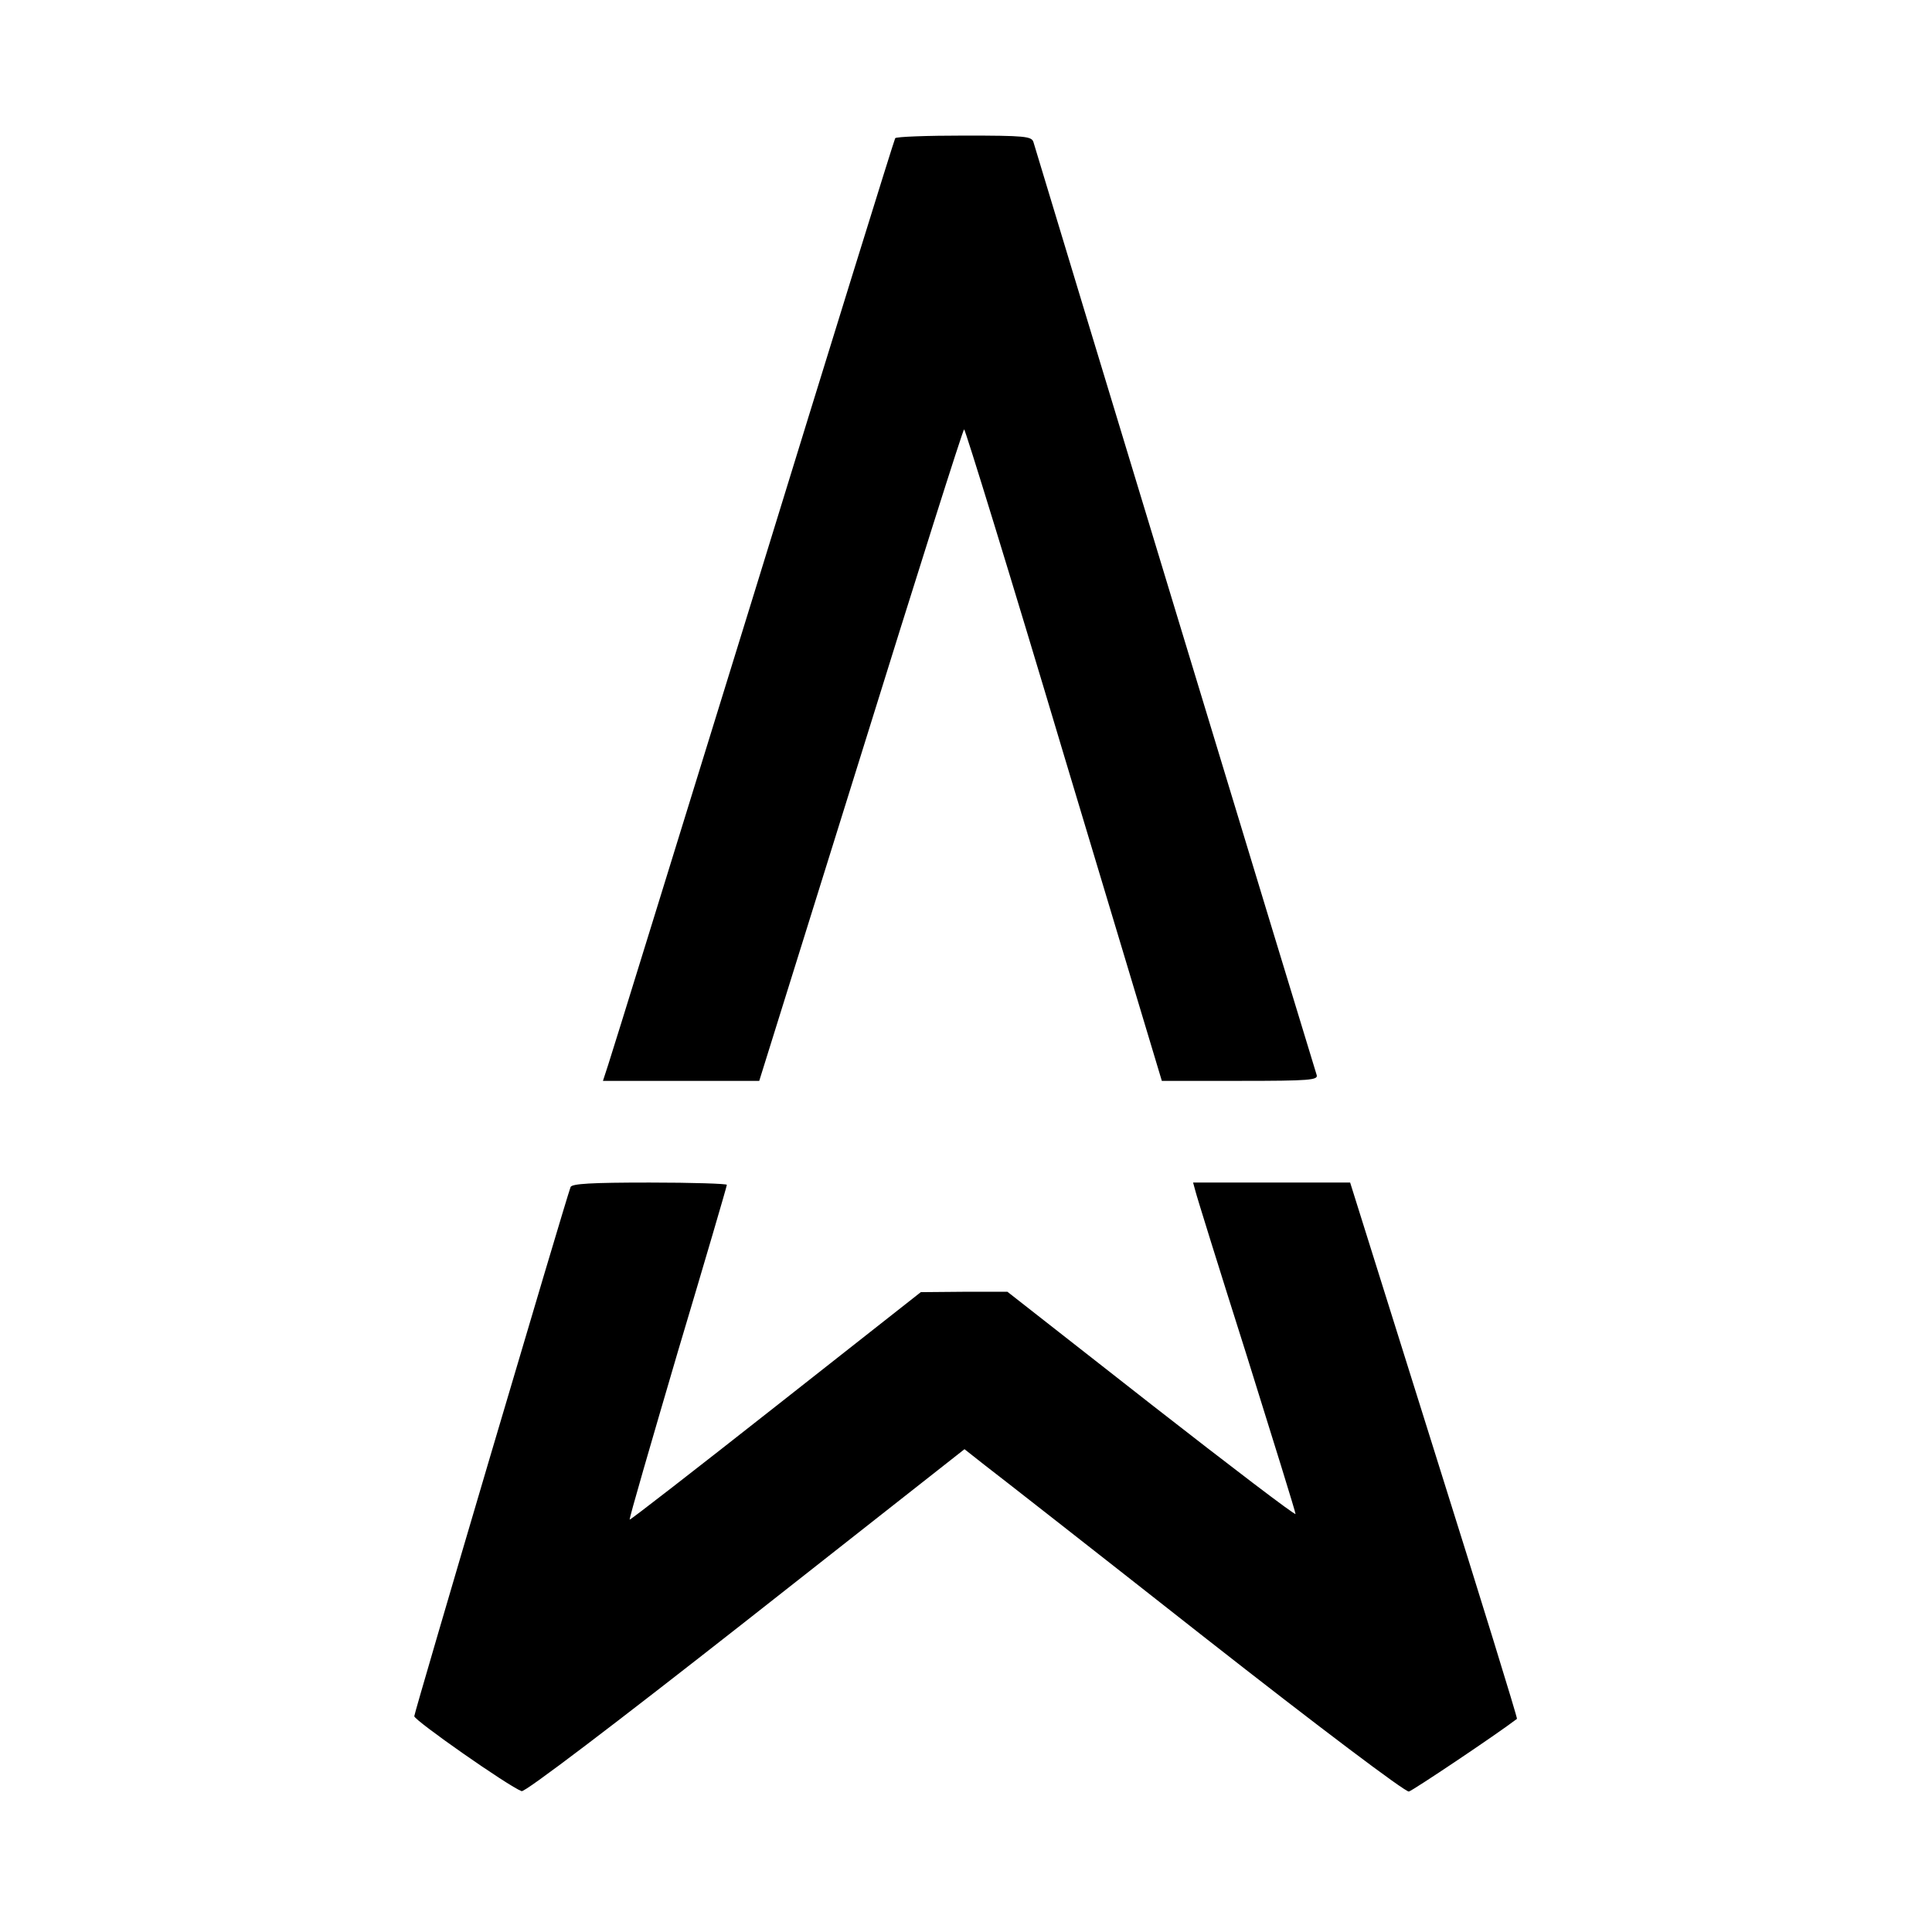
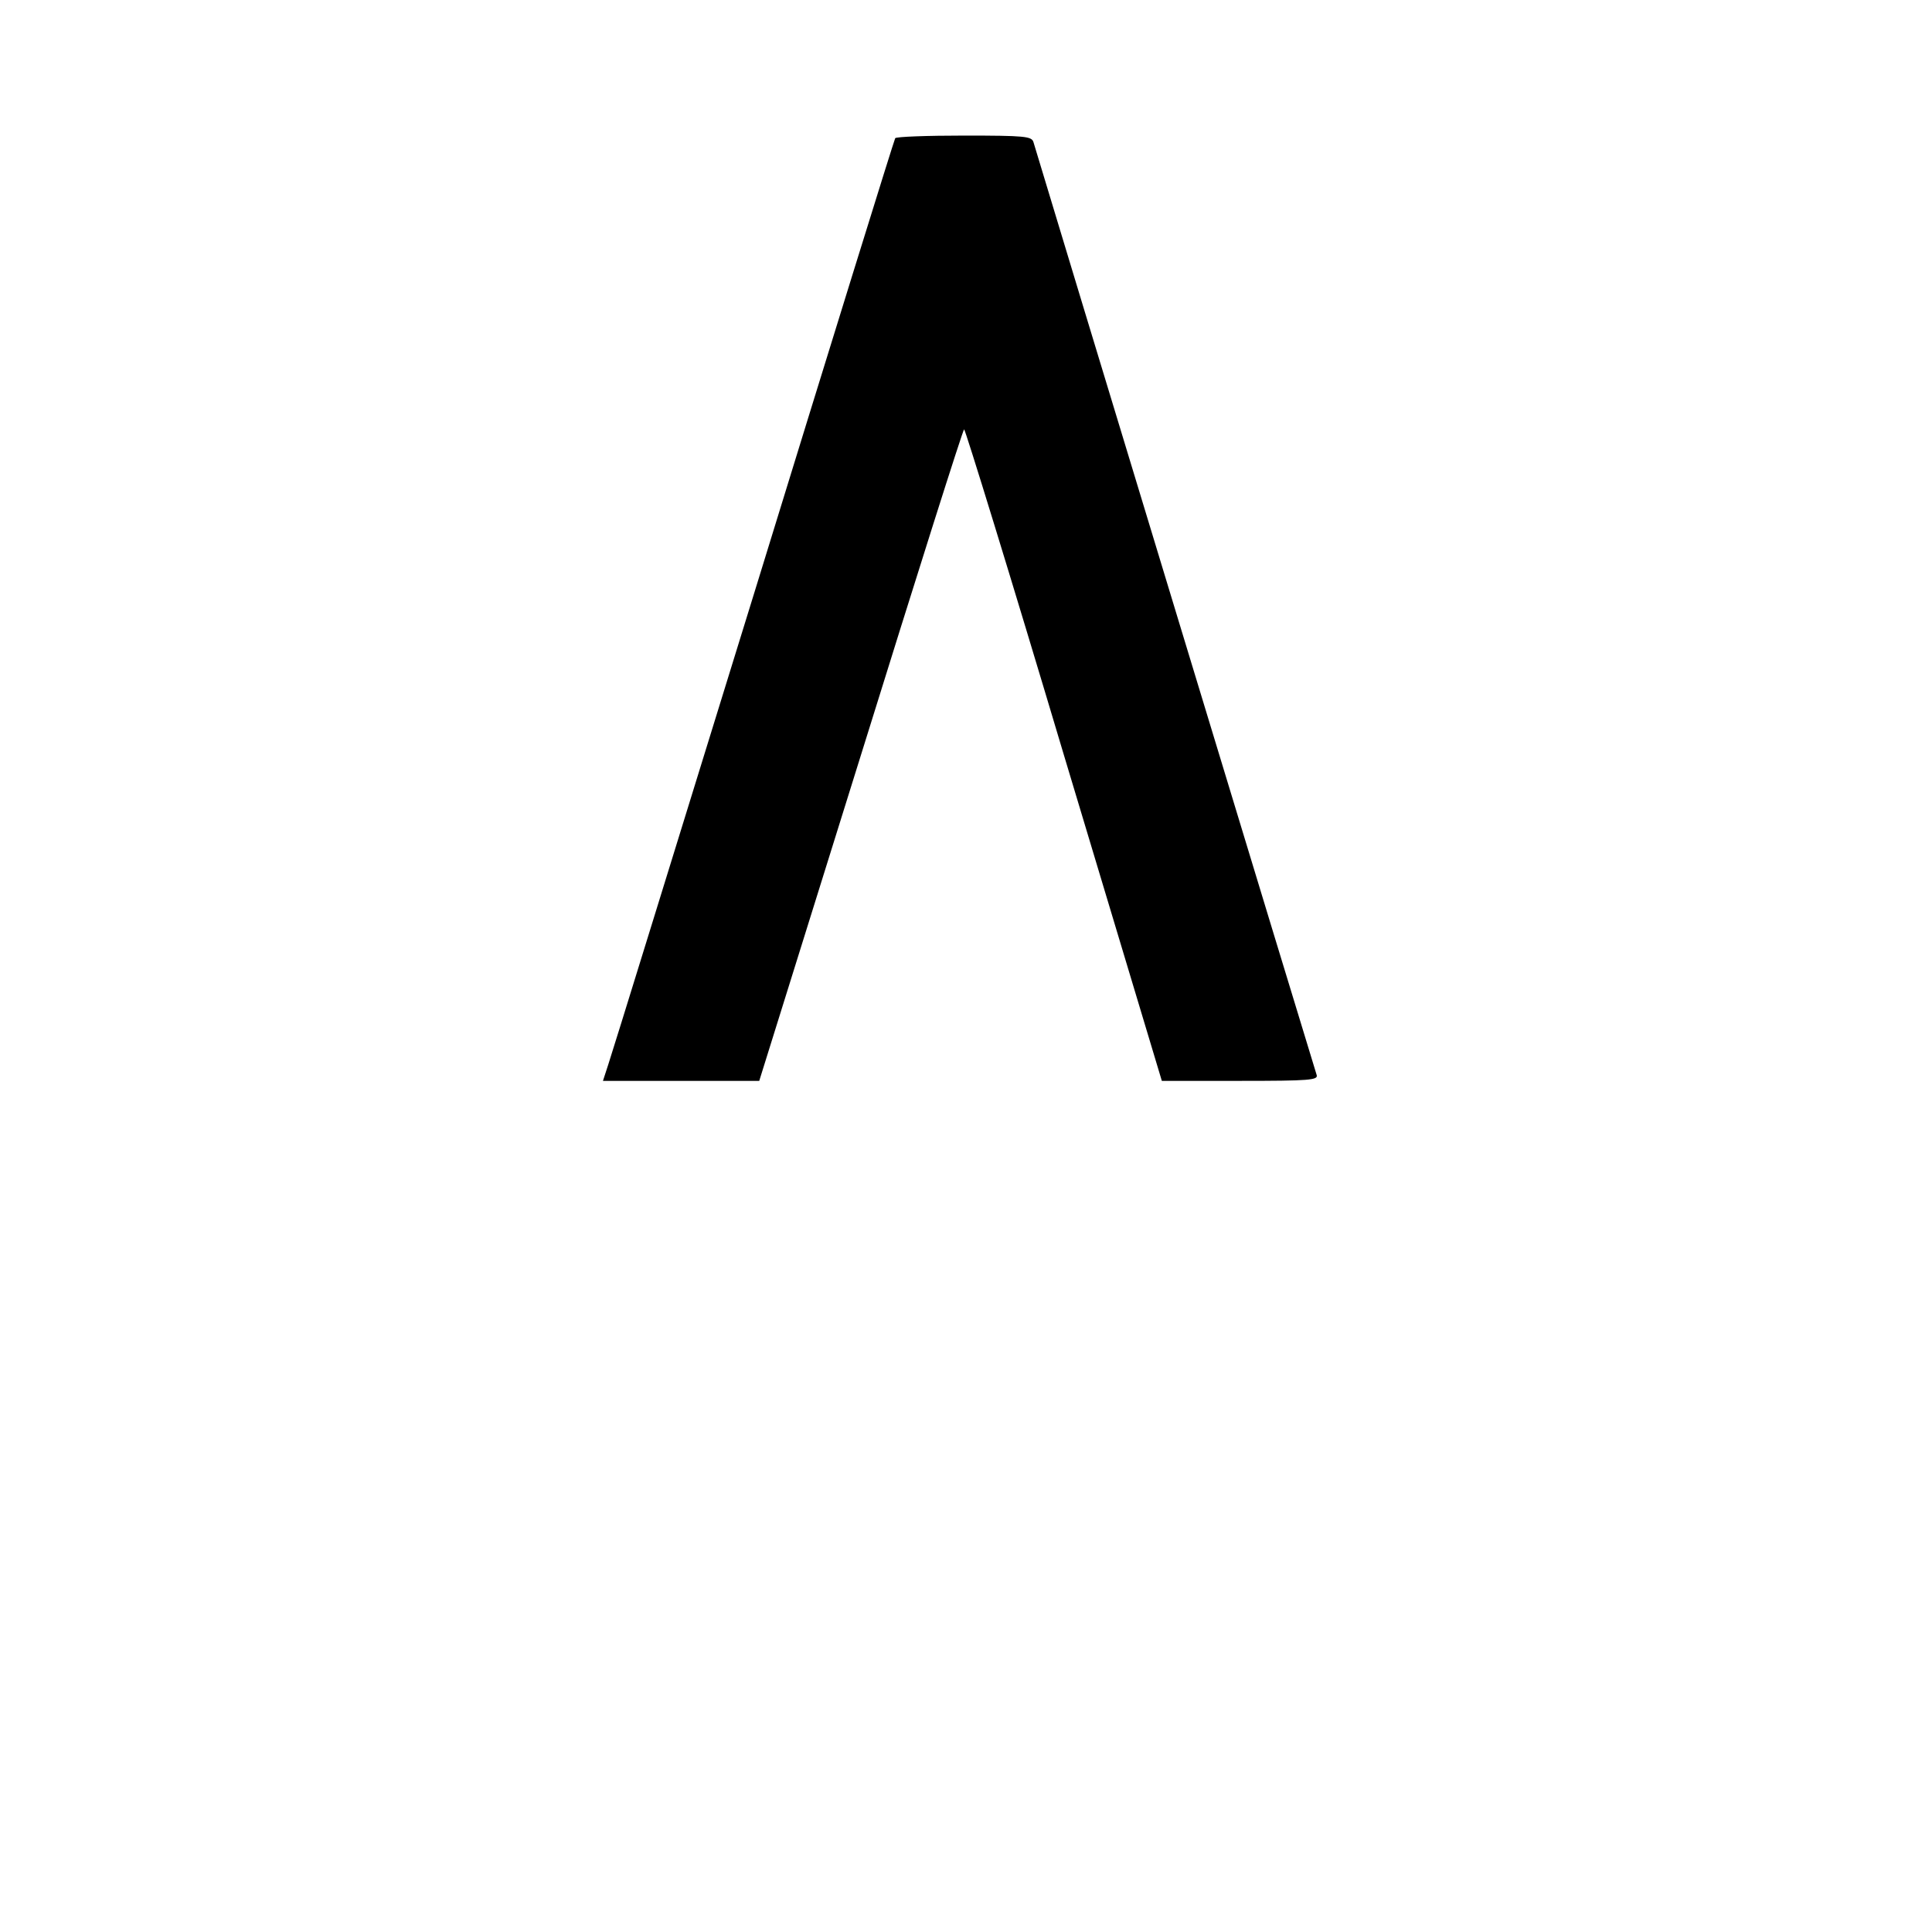
<svg xmlns="http://www.w3.org/2000/svg" version="1.0" width="513pt" height="513pt" viewBox="0 0 513 513" preserveAspectRatio="xMidYMid meet">
  <g transform="translate(0,513) scale(0.1,-0.1)" fill="#000000" stroke="none">
    <path d="M2377 4763 c-3 -5 -172 -550 -376 -1213 -205 -663 -378 -1224 -386 -1247 l-14 -43 208 0 207 0 270 865 c148 476 271 865 274 865 3 0 123 -389 265 -865 l260 -865 209 0 c184 0 207 2 202 16 -4 11 -717 2359 -752 2477 -5 15 -22 17 -184 17 -98 0 -181 -3 -183 -7z" />
-     <path d="M1515 1978 c-14 -38 -415 -1395 -415 -1405 0 -11 250 -186 285 -199 8 -4 246 177 595 451 l581 457 52 -41 c29 -22 291 -227 582 -456 311 -244 537 -414 546 -412 11 3 232 151 287 193 2 1 -97 322 -220 713 l-223 711 -209 0 -208 0 6 -22 c3 -13 64 -209 136 -436 71 -227 130 -417 130 -422 0 -5 -172 126 -382 290 l-383 300 -115 0 -115 -1 -385 -303 c-212 -167 -386 -302 -388 -301 -2 2 56 201 127 443 72 241 131 442 131 446 0 3 -92 6 -205 6 -155 0 -207 -3 -210 -12z" />
  </g>
</svg>